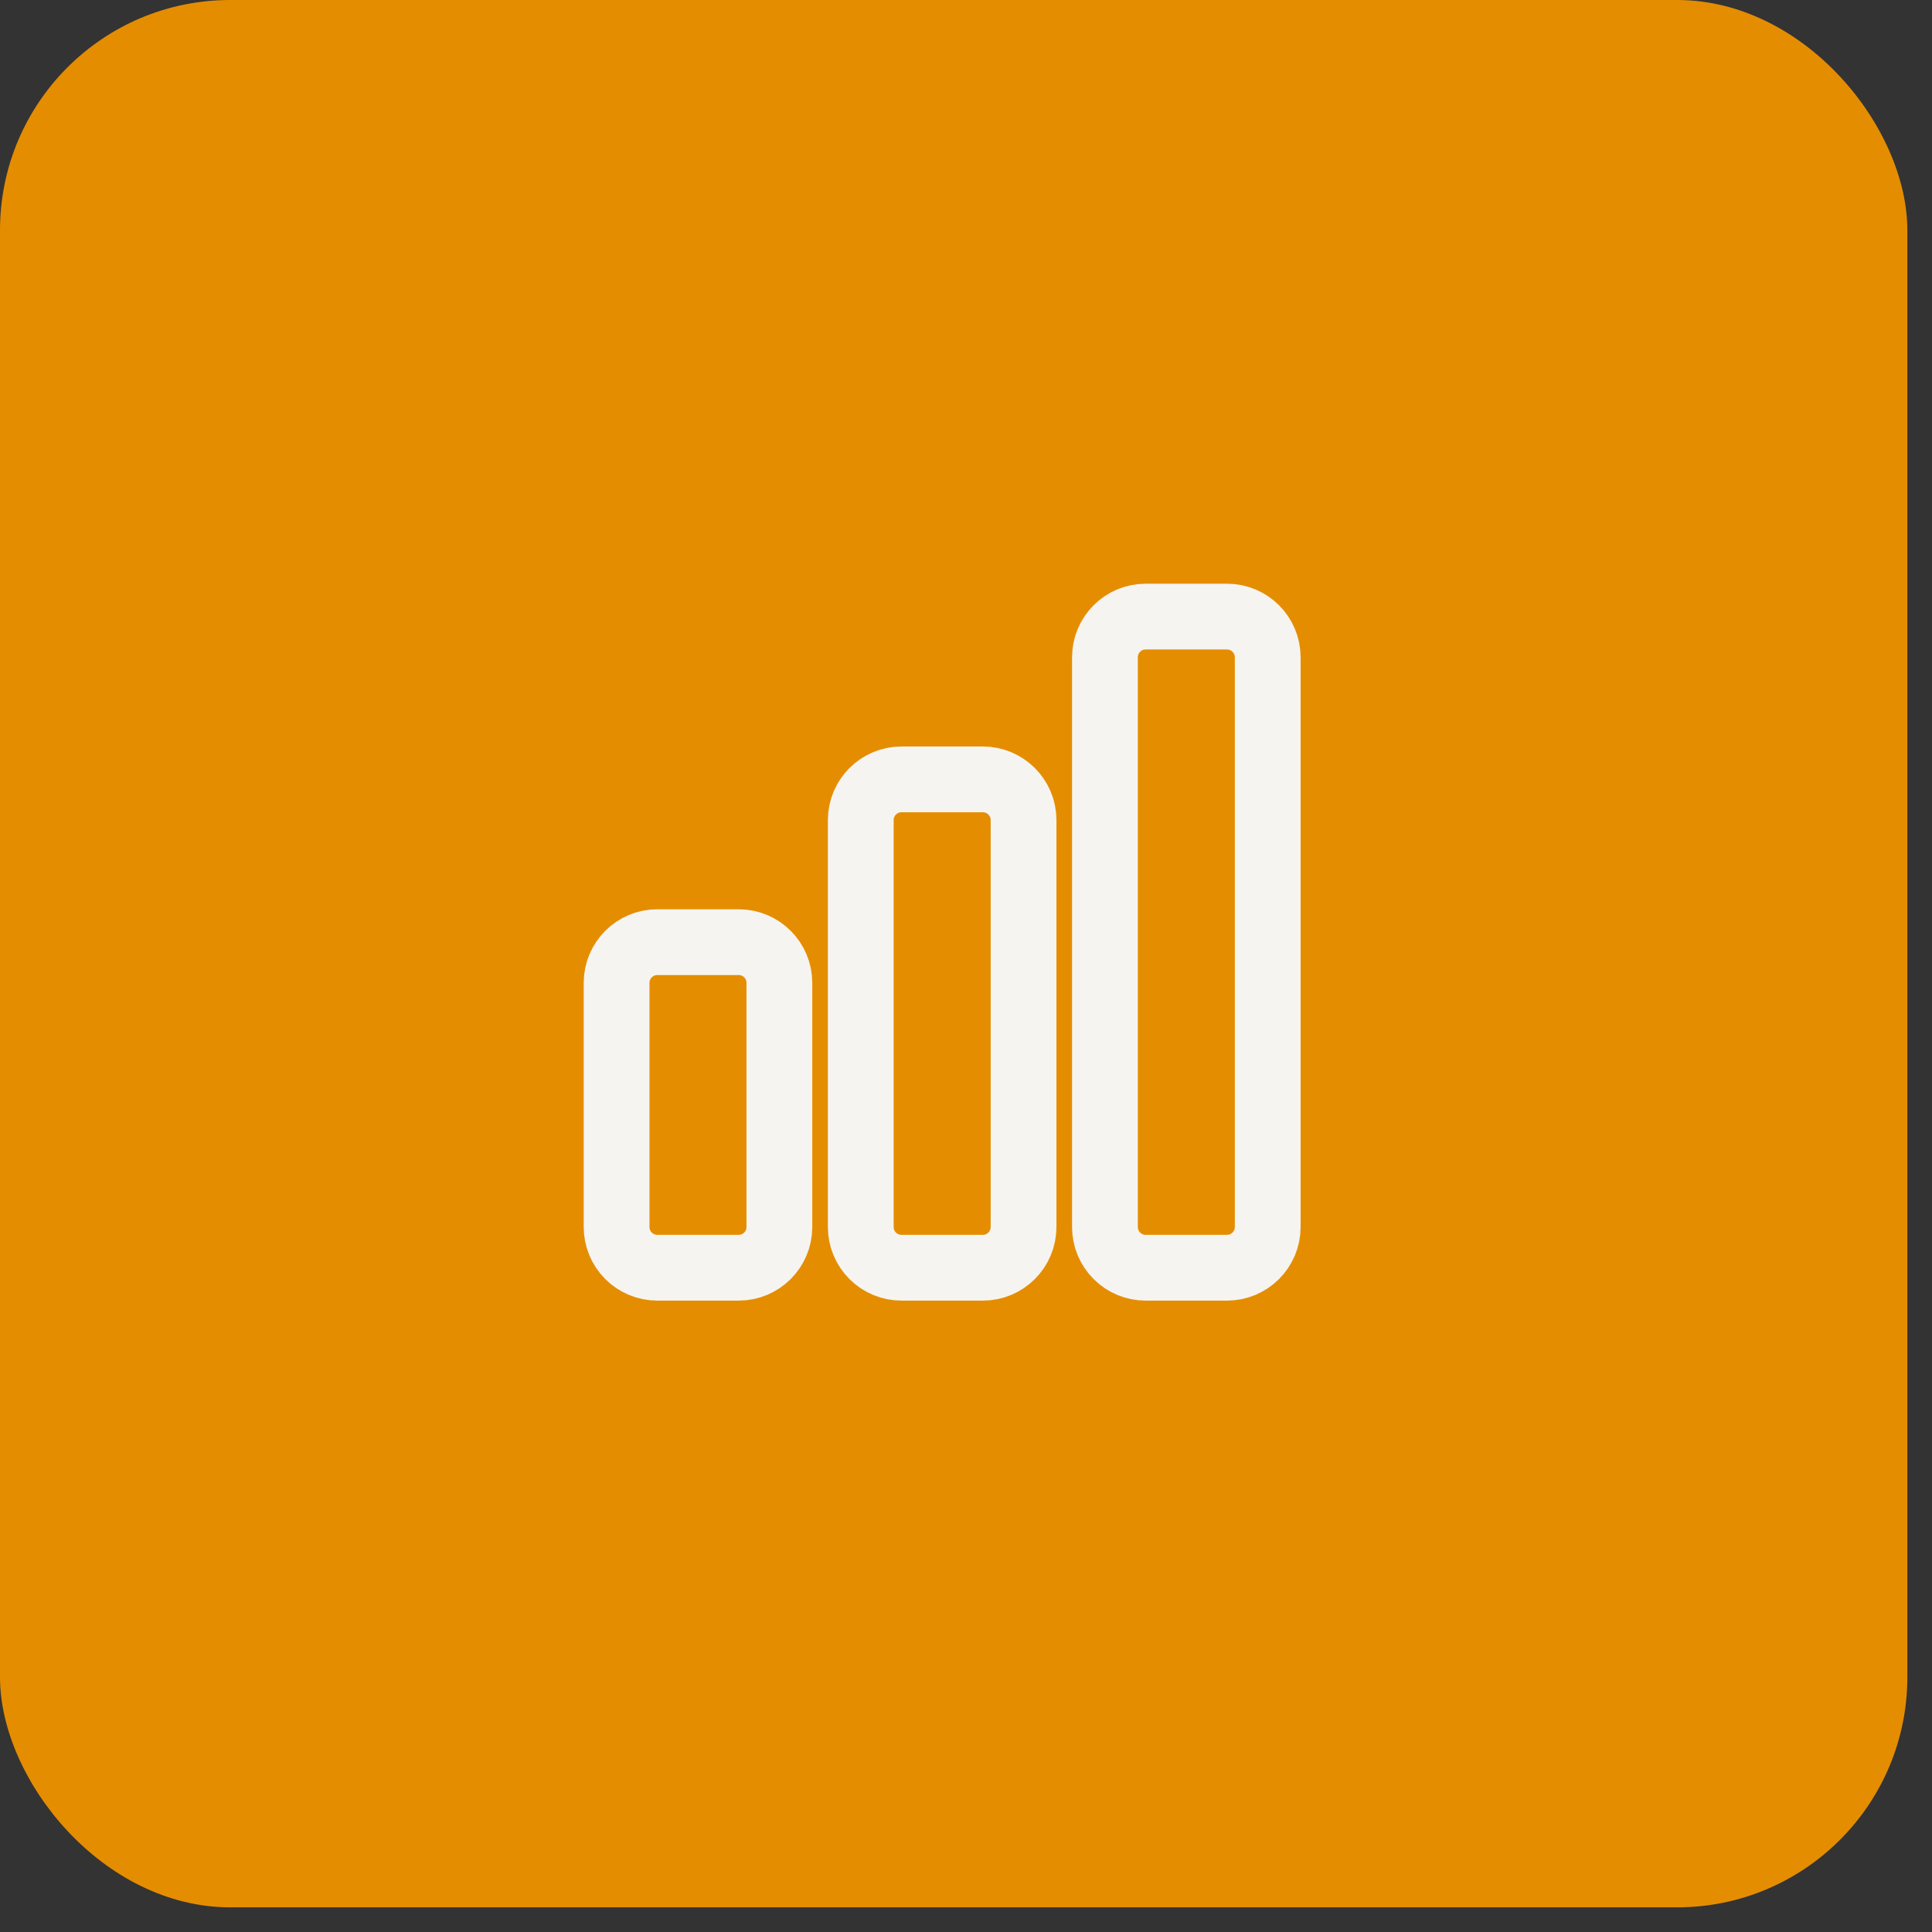
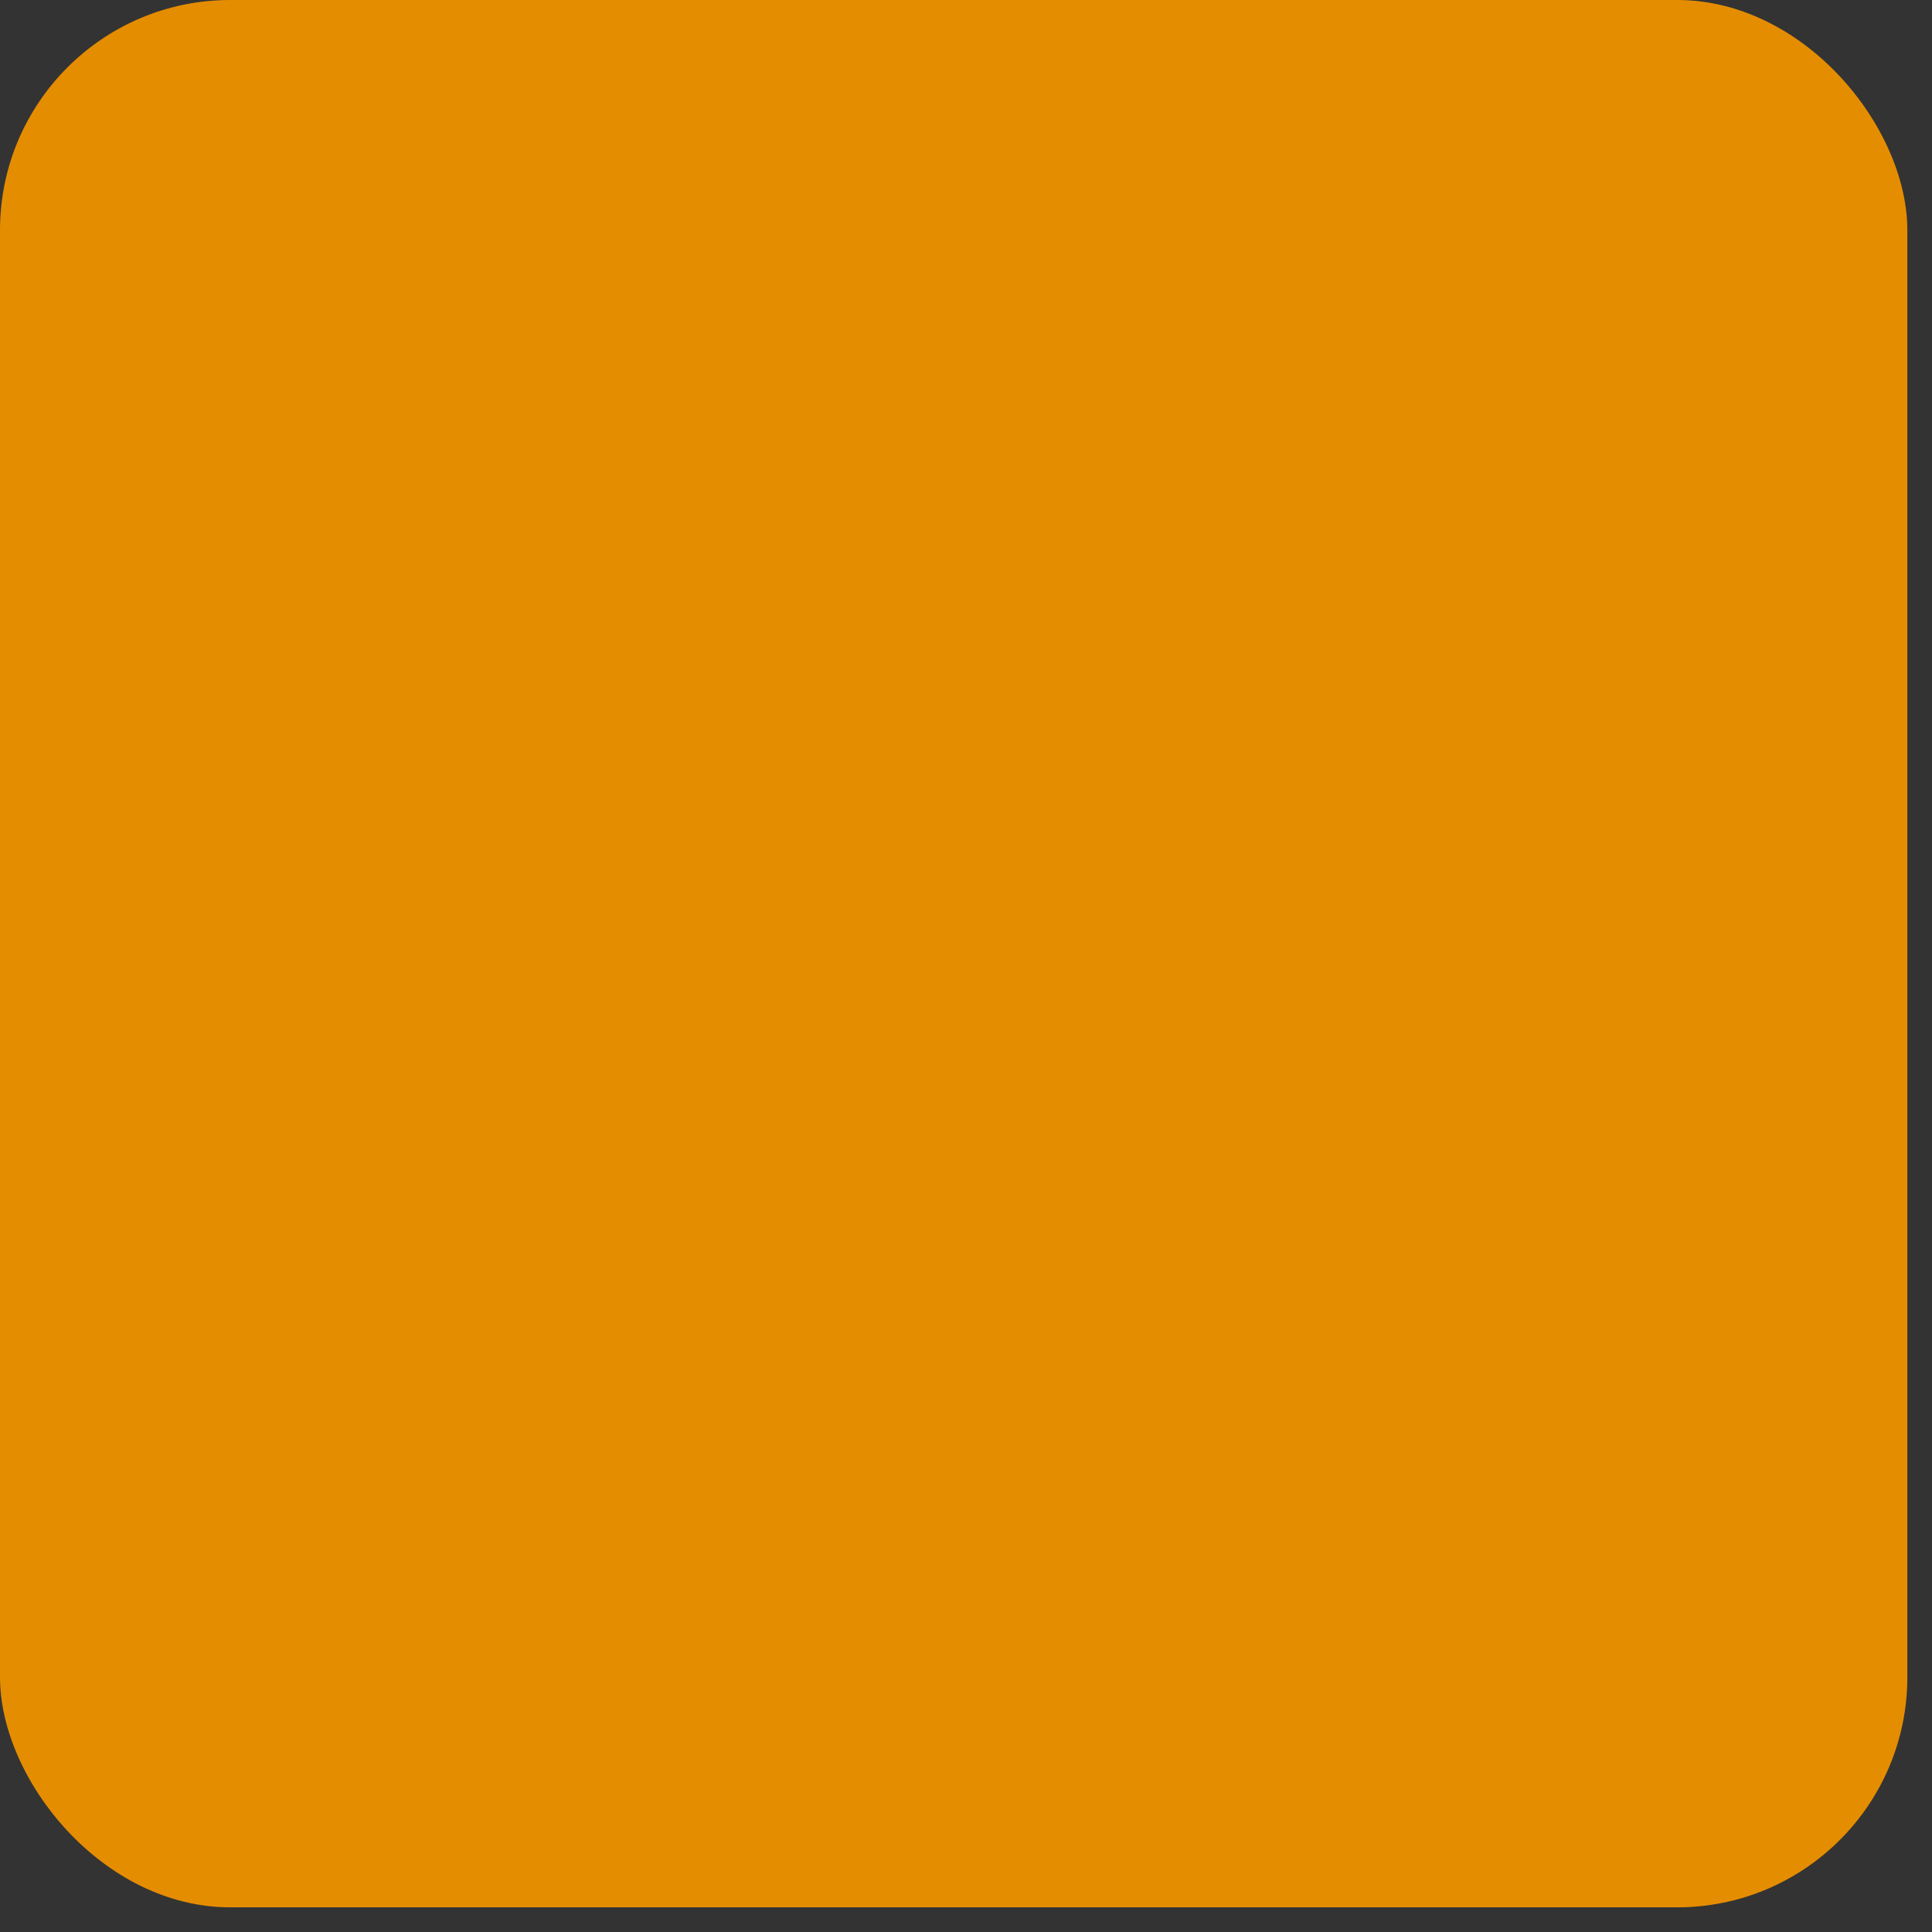
<svg xmlns="http://www.w3.org/2000/svg" fill="none" viewBox="0 0 47 47" height="47" width="47">
  <rect x="0" y="0" width="47" height="47" fill="#333333" stroke="none" />
  <rect fill="#E58D00" rx="5.6" height="46.4" width="46.4" />
-   <path stroke-linejoin="round" stroke-linecap="round" stroke-width="1.6" stroke="#F6F4F1" d="M15 23.91C15 23.363 15.444 22.92 15.99 22.92H17.97C18.517 22.92 18.96 23.363 18.96 23.91V29.85C18.96 30.396 18.517 30.84 17.97 30.84H15.99C15.727 30.84 15.476 30.736 15.29 30.55C15.104 30.364 15 30.113 15 29.85V23.91ZM20.94 19.95C20.94 19.404 21.384 18.96 21.93 18.96H23.91C24.456 18.96 24.9 19.404 24.9 19.95V29.85C24.9 30.396 24.456 30.84 23.91 30.84H21.93C21.667 30.84 21.416 30.736 21.23 30.55C21.044 30.364 20.94 30.113 20.94 29.85V19.95ZM26.88 15.99C26.88 15.444 27.323 15 27.87 15H29.85C30.396 15 30.84 15.444 30.84 15.99V29.85C30.84 30.396 30.396 30.84 29.85 30.84H27.87C27.607 30.84 27.356 30.736 27.17 30.55C26.984 30.364 26.88 30.113 26.88 29.85V15.99Z" />
</svg>